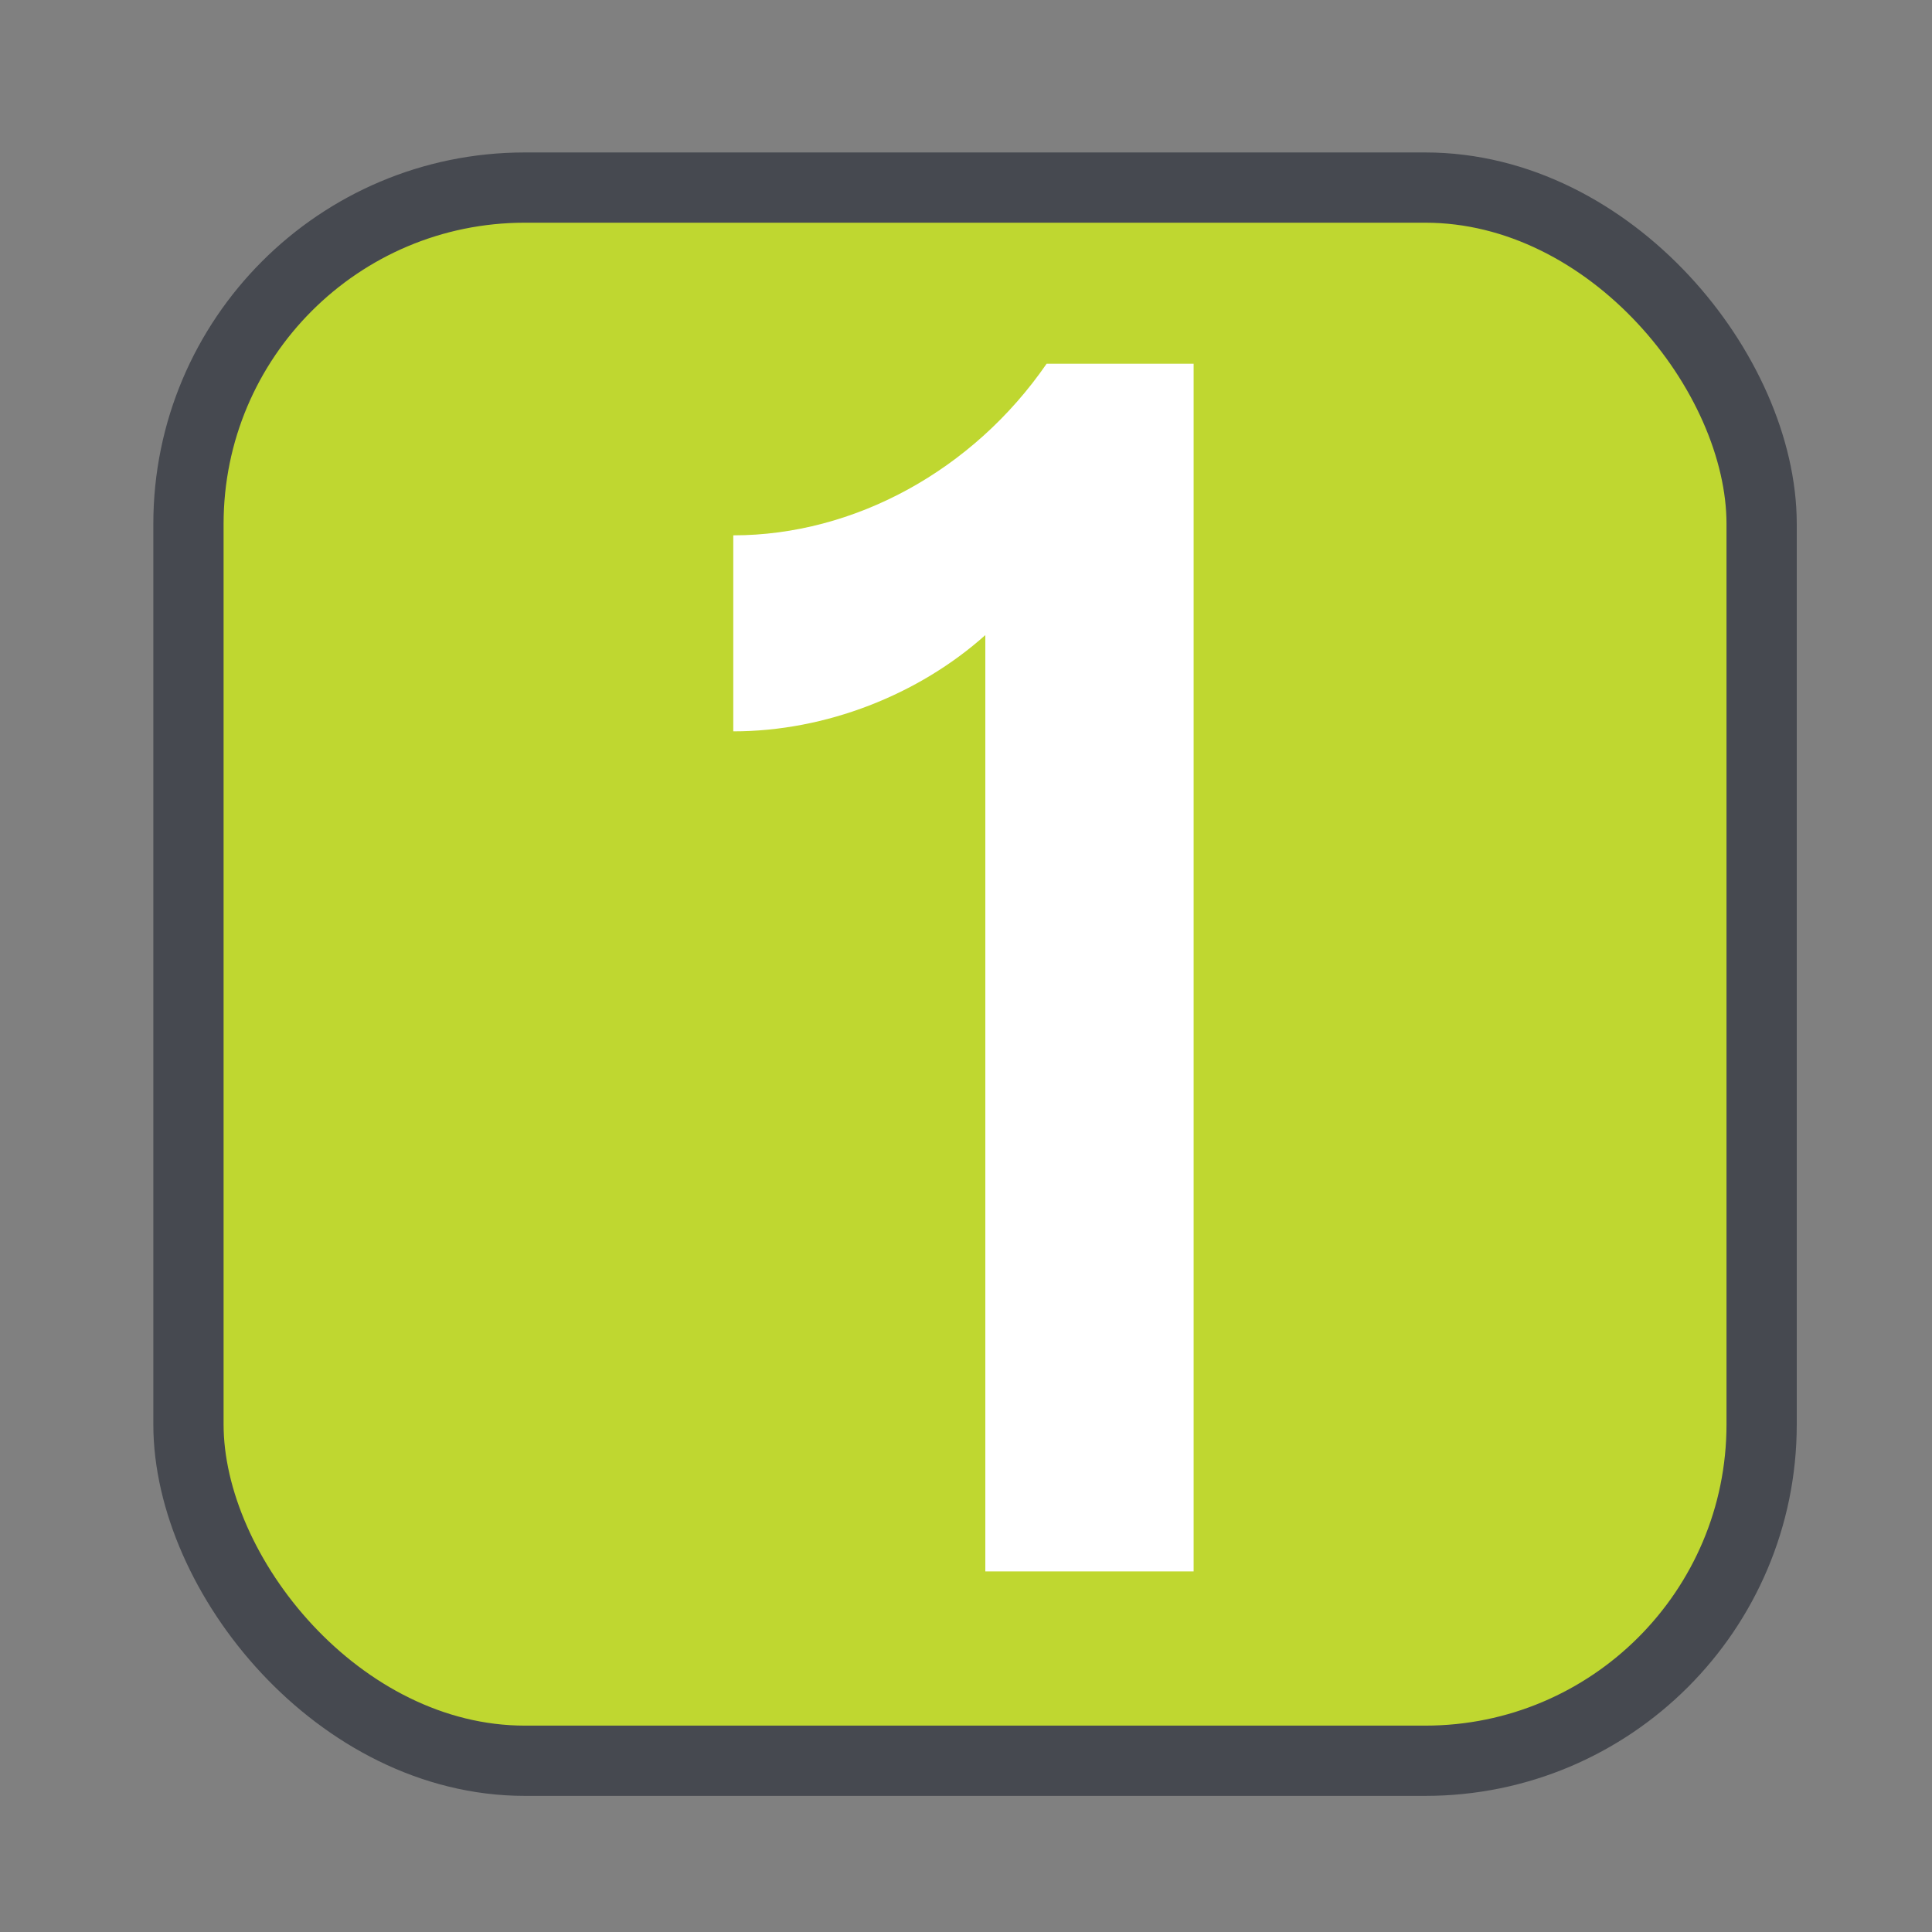
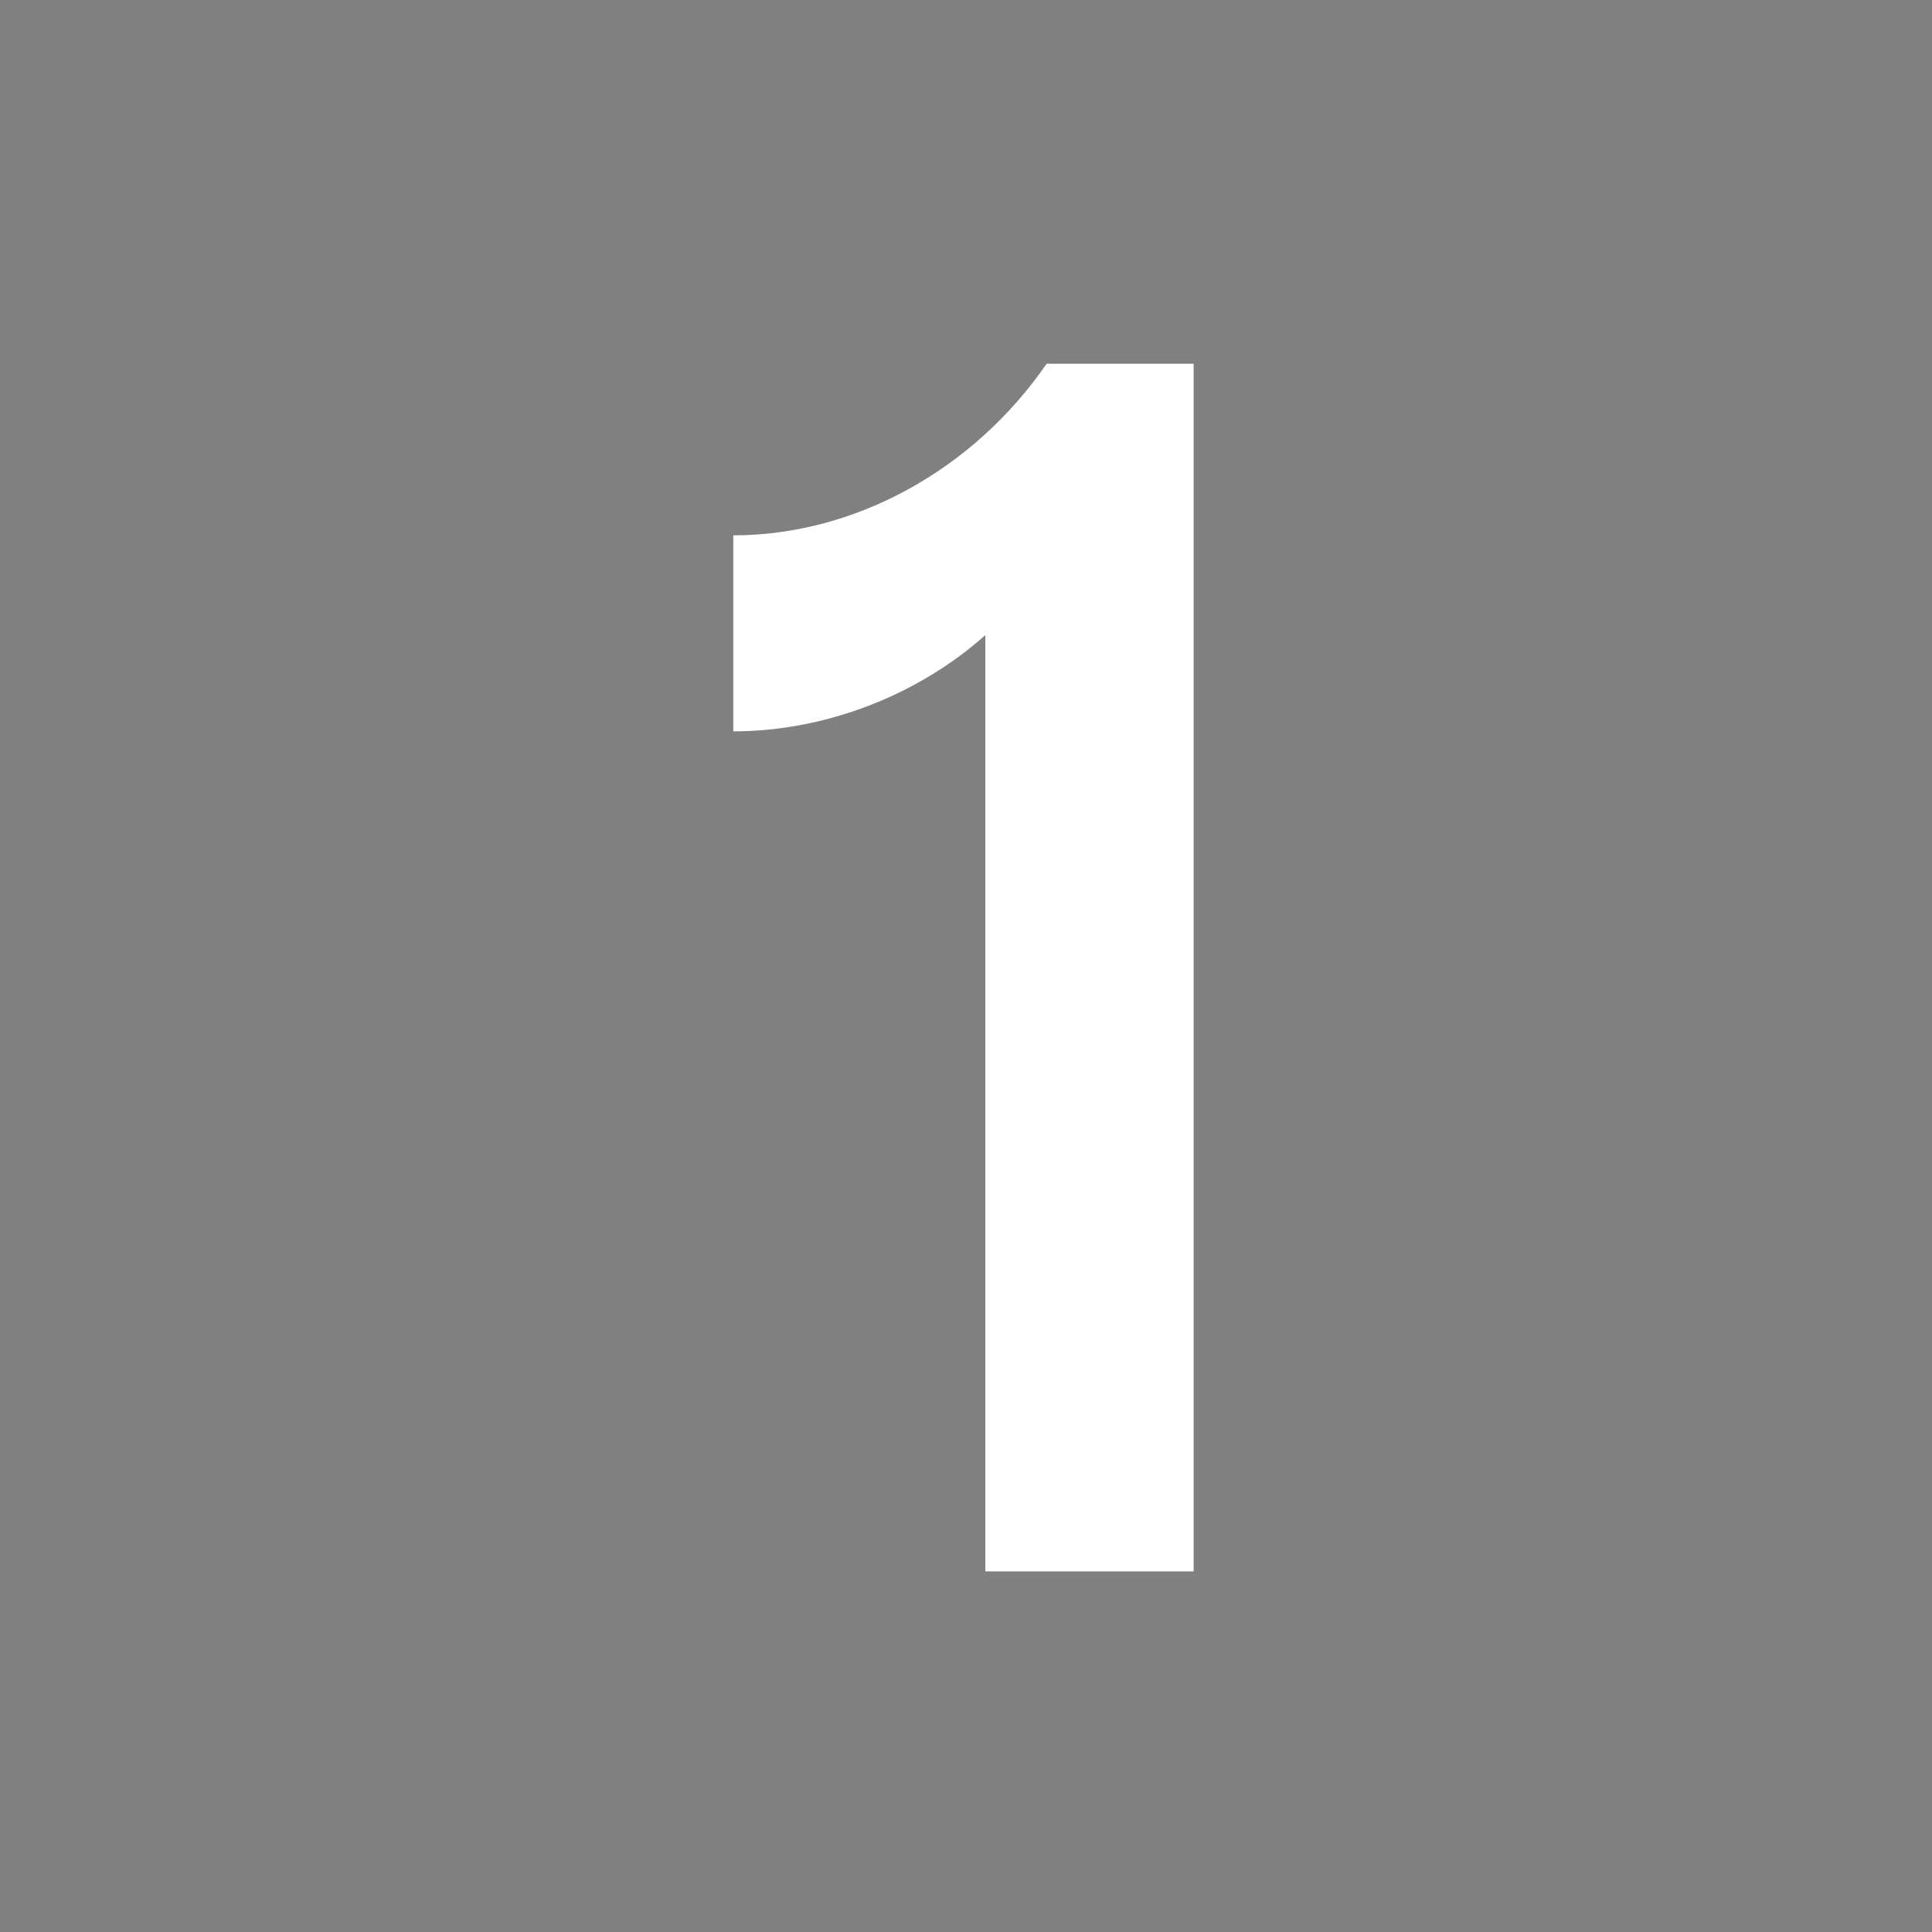
<svg xmlns="http://www.w3.org/2000/svg" viewBox="0 0 110 110" data-name="Layer 2" id="Layer_2">
  <rect x="0" y="0" width="110" height="110" fill="#808080" stroke="none" />
  <defs>
    <style>
      .cls-1 {
        fill: #bfd730;
        stroke: #464950;
        stroke-linecap: round;
        stroke-linejoin: round;
        stroke-width: 4px;
      }

      .cls-2 {
        fill: #fff;
      }
    </style>
  </defs>
-   <rect ry="19.15" rx="19.15" height="89.57" width="89.57" y="10.68" x="10.73" class="cls-1" />
  <path d="M56.1,36.16c-3.79,3.39-9.07,5.48-14.35,5.48v-11.16c6.88,0,13.65-3.69,17.84-9.77h8.37v68.76h-11.86v-53.31Z" class="cls-2" />
</svg>